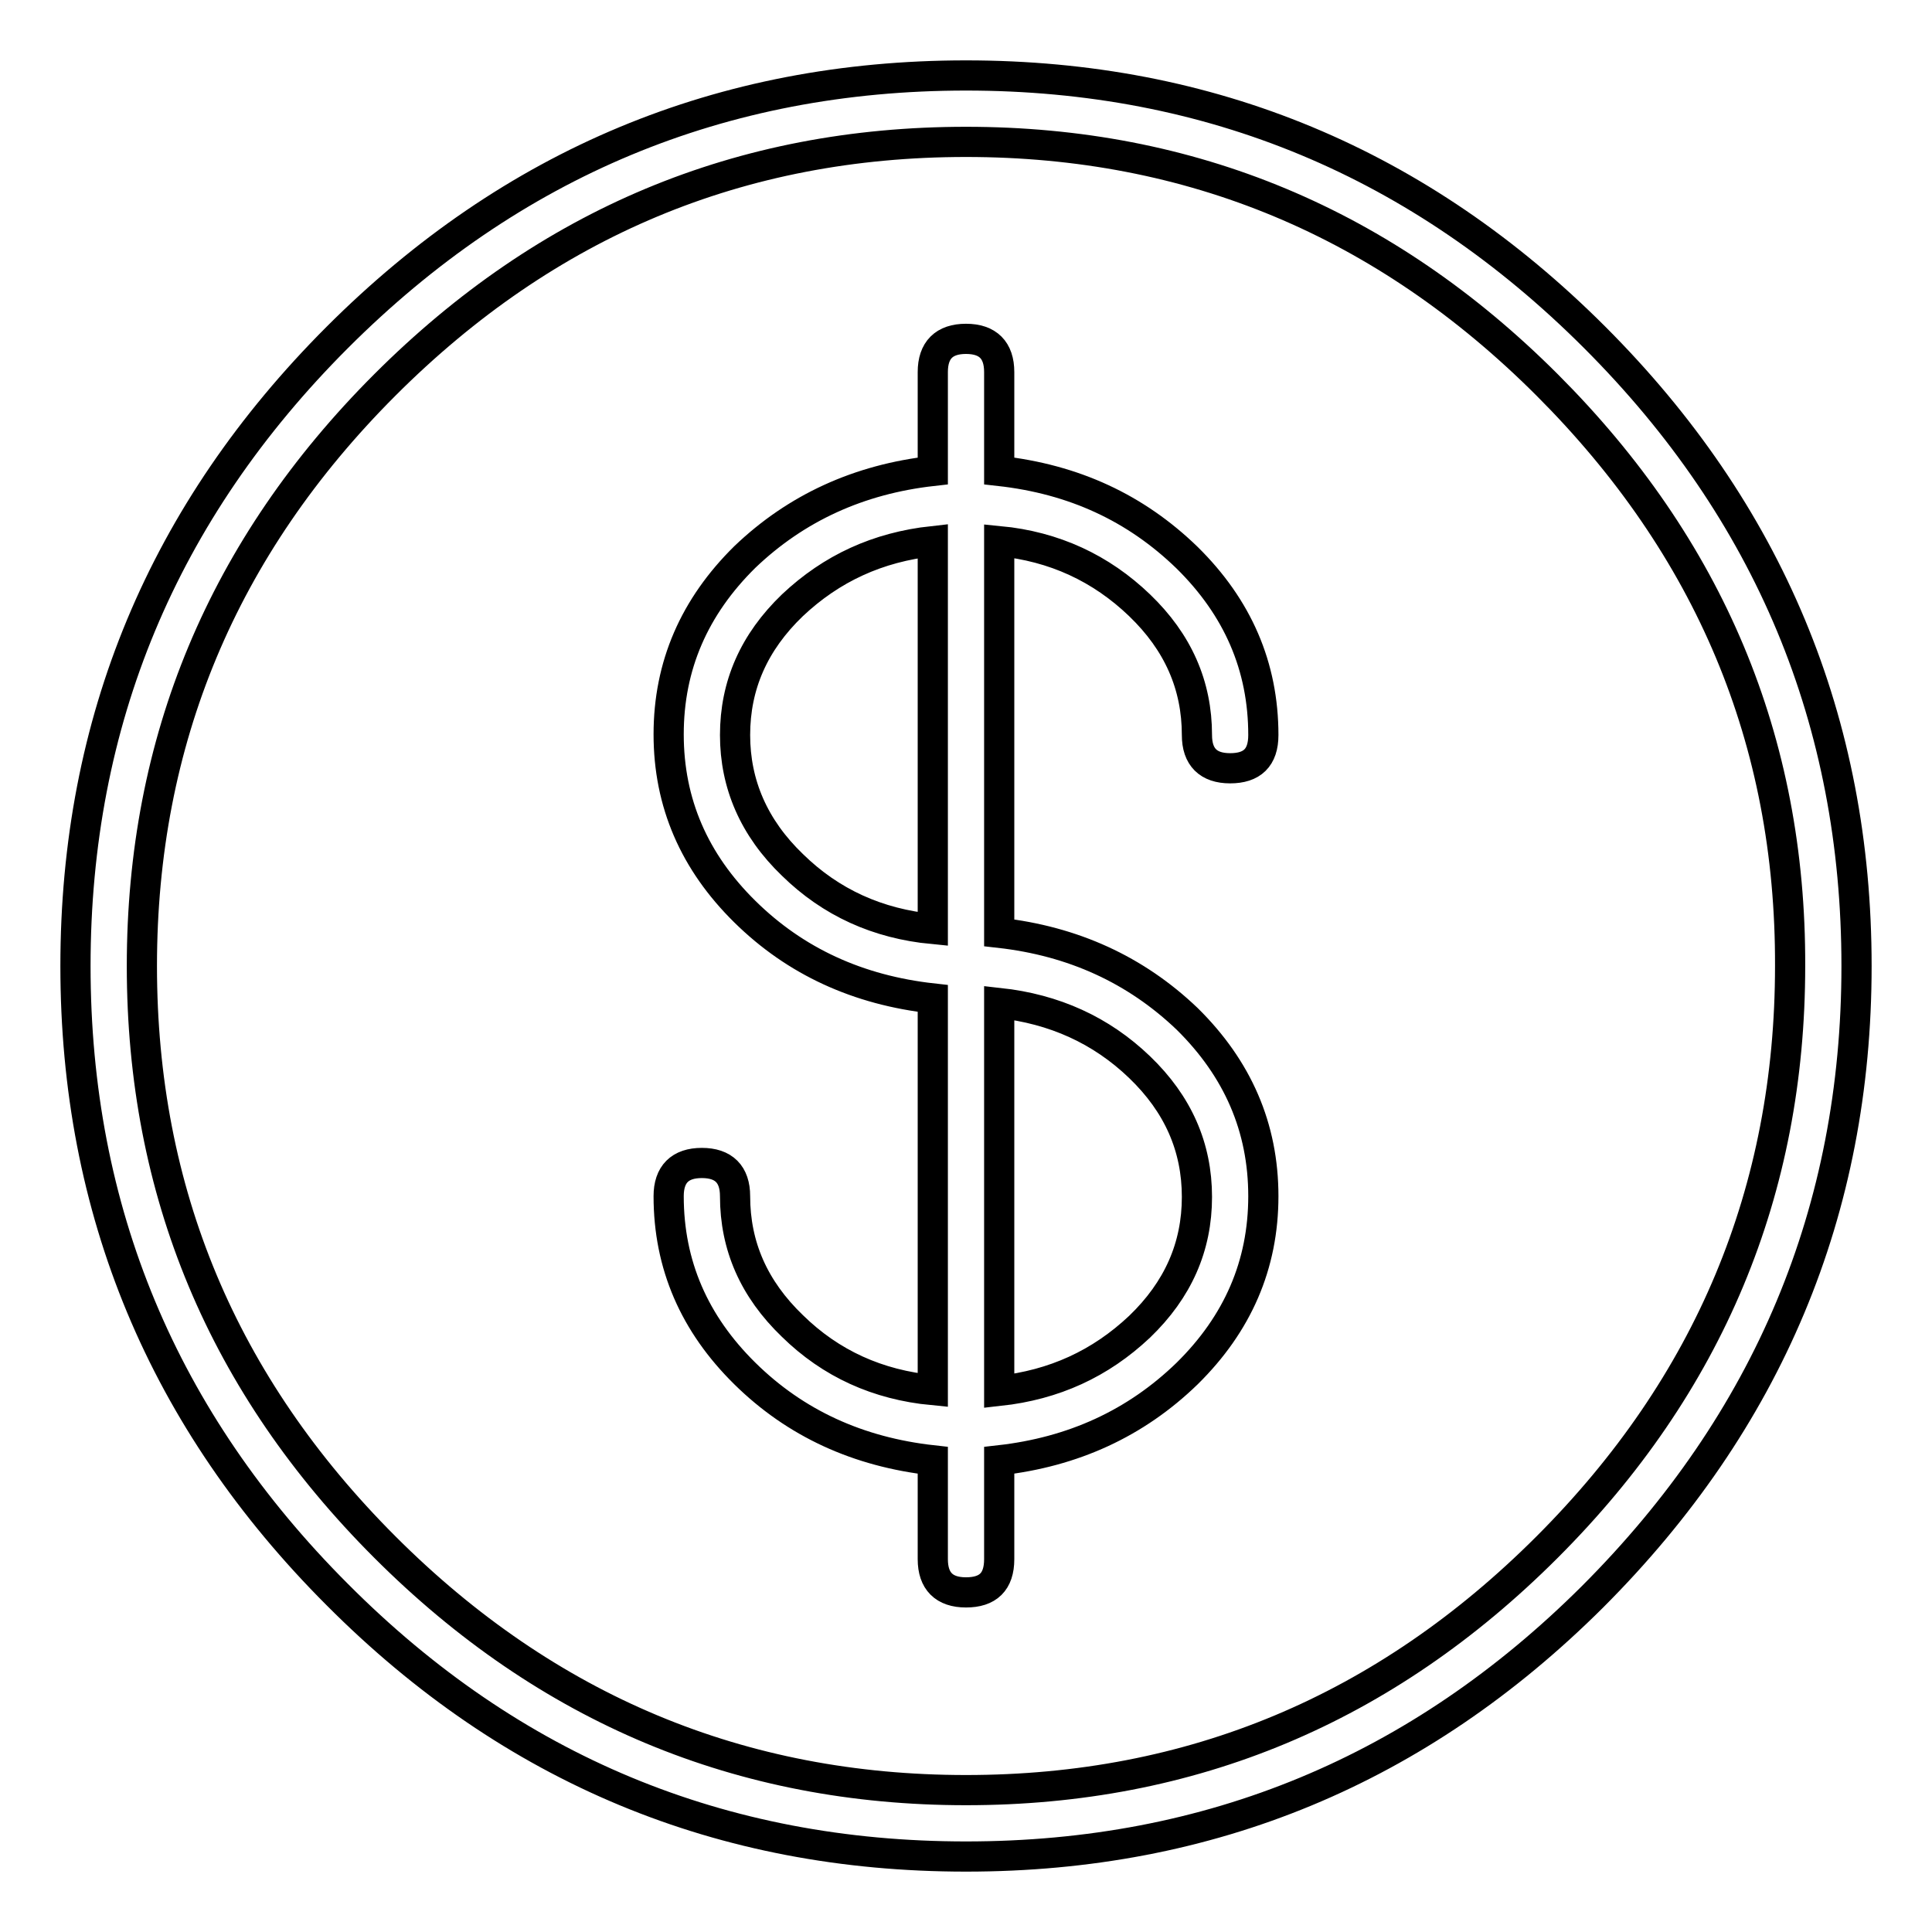
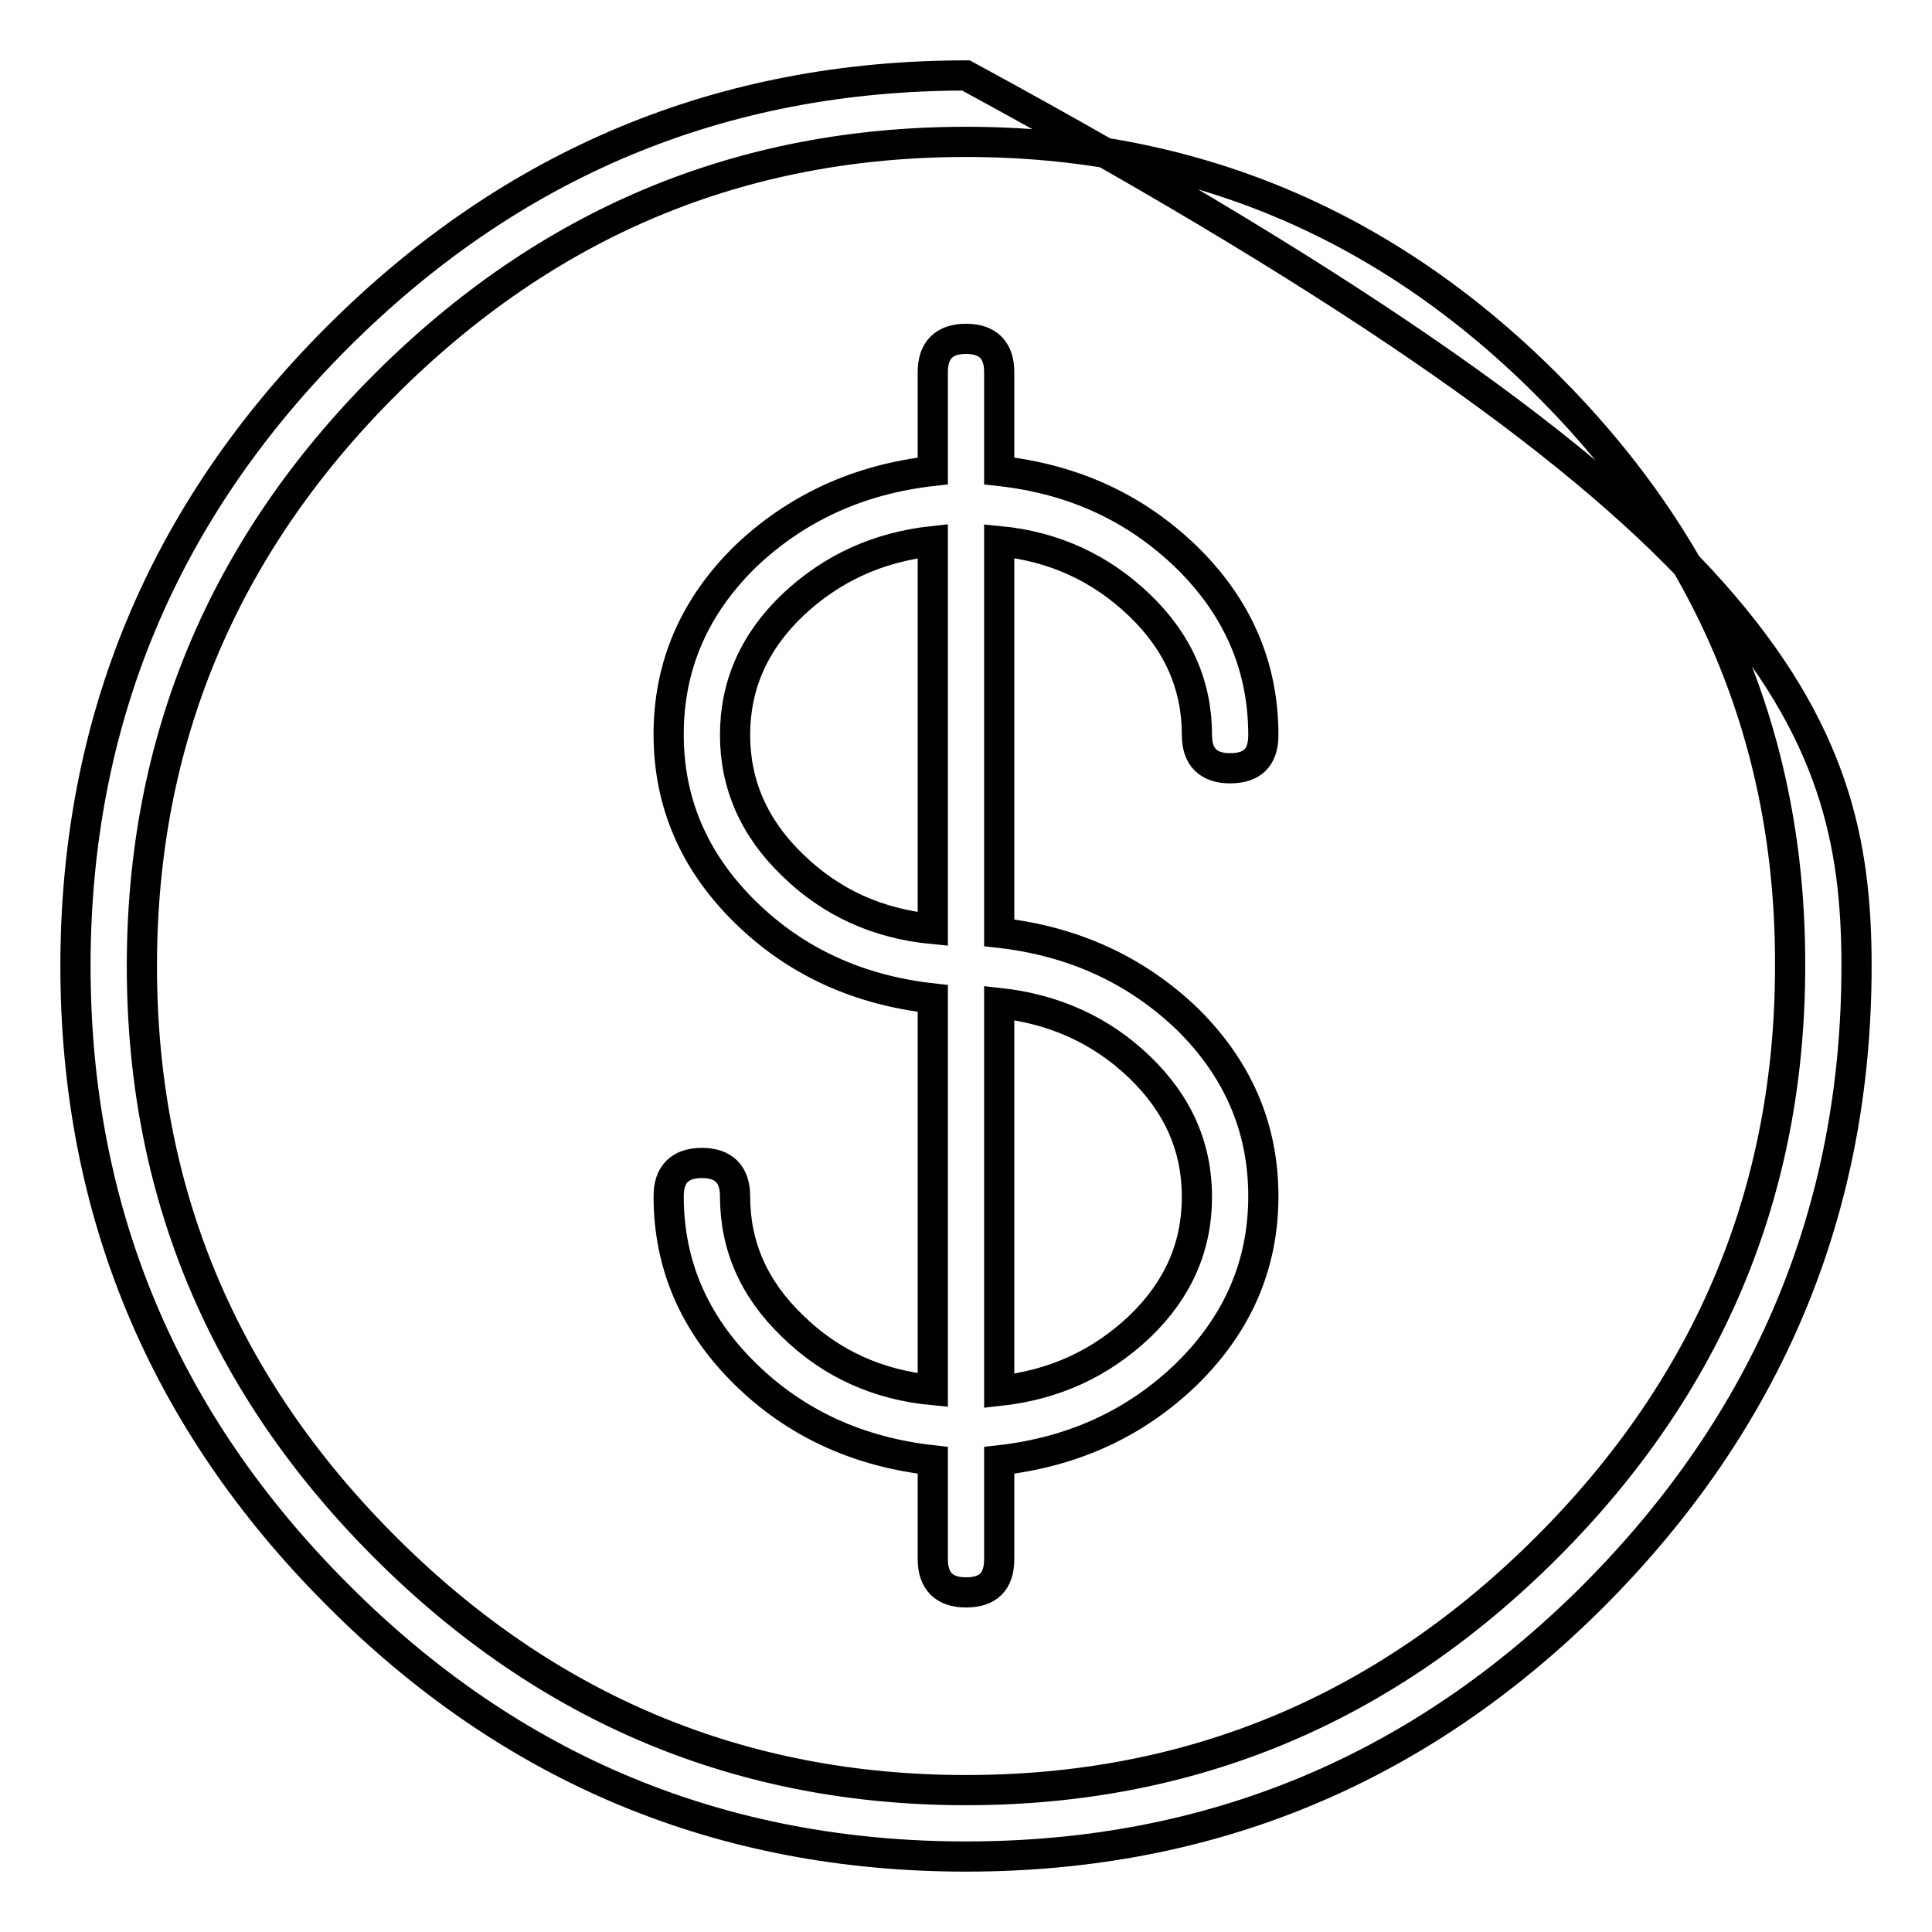
<svg xmlns="http://www.w3.org/2000/svg" version="1.1" x="0px" y="0px" viewBox="0 0 256 256" enable-background="new 0 0 256 256" xml:space="preserve">
  <g>
-     <path stroke-width="4" fill-opacity="0" stroke="#000000" d="M211,211.6c-23,22.9-50.6,34.4-83,34.4c-32.4,0-60.2-11.5-83.3-34.7C21.6,188.2,10,160.4,10,128 c0-32.4,11.6-60.2,34.7-83.3C67.8,21.6,95.6,10,128,10c32.4,0,60.2,11.6,83.3,34.7C234.4,67.8,246,95.6,246,128 C246,160.4,234.3,188.3,211,211.6z M205,51c-21.5-21.5-47.2-32.2-77-32.2c-29.9,0-55.5,10.7-77,32.2c-21.5,21.5-32.2,47.2-32.2,77 c0,29.9,10.7,55.5,32.2,77c21.5,21.5,47.2,32.2,77,32.2c29.9,0,55.5-10.7,77-32.2c21.5-21.5,32.2-47.2,32.2-77 C237.3,98.1,226.5,72.5,205,51z M132.4,123.6V71.7c7.3,0.7,13.5,3.6,18.6,8.5c5.1,4.9,7.6,10.6,7.6,17.2c0,2.9,1.5,4.4,4.4,4.4 c2.9,0,4.4-1.4,4.4-4.4c0-9.1-3.4-16.9-10.1-23.5c-6.8-6.6-15-10.4-24.9-11.5V49.3c0-2.9-1.5-4.4-4.4-4.4c-2.9,0-4.4,1.5-4.4,4.4 v13.1c-9.8,1.1-18.1,4.9-24.9,11.4c-6.7,6.6-10.1,14.4-10.1,23.5c0,9.1,3.4,16.9,10.1,23.5c6.7,6.6,15,10.4,24.9,11.5v51.9 c-7.3-0.7-13.5-3.5-18.6-8.5c-5.1-4.9-7.6-10.6-7.6-17.2c0-2.9-1.5-4.4-4.4-4.4s-4.4,1.5-4.4,4.4c0,9.1,3.4,16.9,10.1,23.5 c6.7,6.6,15,10.4,24.9,11.5v13.1c0,2.9,1.5,4.4,4.4,4.4c2.9,0,4.4-1.4,4.4-4.4v-13.1c9.8-1.1,18.1-4.9,24.9-11.5 c6.7-6.6,10.1-14.4,10.1-23.5c0-9.1-3.4-16.9-10.1-23.5C150.5,128.5,142.2,124.7,132.4,123.6z M123.6,71.7v51.4 c-7.3-0.7-13.5-3.5-18.6-8.5c-5.1-4.9-7.6-10.7-7.6-17.2c0-6.6,2.5-12.3,7.6-17.2C110.2,75.3,116.3,72.5,123.6,71.7z M132.4,184.3 v-51.4c7.3,0.8,13.5,3.6,18.6,8.5c5.1,4.9,7.6,10.6,7.6,17.2c0,6.6-2.5,12.3-7.6,17.2C145.8,180.7,139.7,183.5,132.4,184.3z" />
+     <path stroke-width="4" fill-opacity="0" stroke="#000000" d="M211,211.6c-23,22.9-50.6,34.4-83,34.4c-32.4,0-60.2-11.5-83.3-34.7C21.6,188.2,10,160.4,10,128 c0-32.4,11.6-60.2,34.7-83.3C67.8,21.6,95.6,10,128,10C234.4,67.8,246,95.6,246,128 C246,160.4,234.3,188.3,211,211.6z M205,51c-21.5-21.5-47.2-32.2-77-32.2c-29.9,0-55.5,10.7-77,32.2c-21.5,21.5-32.2,47.2-32.2,77 c0,29.9,10.7,55.5,32.2,77c21.5,21.5,47.2,32.2,77,32.2c29.9,0,55.5-10.7,77-32.2c21.5-21.5,32.2-47.2,32.2-77 C237.3,98.1,226.5,72.5,205,51z M132.4,123.6V71.7c7.3,0.7,13.5,3.6,18.6,8.5c5.1,4.9,7.6,10.6,7.6,17.2c0,2.9,1.5,4.4,4.4,4.4 c2.9,0,4.4-1.4,4.4-4.4c0-9.1-3.4-16.9-10.1-23.5c-6.8-6.6-15-10.4-24.9-11.5V49.3c0-2.9-1.5-4.4-4.4-4.4c-2.9,0-4.4,1.5-4.4,4.4 v13.1c-9.8,1.1-18.1,4.9-24.9,11.4c-6.7,6.6-10.1,14.4-10.1,23.5c0,9.1,3.4,16.9,10.1,23.5c6.7,6.6,15,10.4,24.9,11.5v51.9 c-7.3-0.7-13.5-3.5-18.6-8.5c-5.1-4.9-7.6-10.6-7.6-17.2c0-2.9-1.5-4.4-4.4-4.4s-4.4,1.5-4.4,4.4c0,9.1,3.4,16.9,10.1,23.5 c6.7,6.6,15,10.4,24.9,11.5v13.1c0,2.9,1.5,4.4,4.4,4.4c2.9,0,4.4-1.4,4.4-4.4v-13.1c9.8-1.1,18.1-4.9,24.9-11.5 c6.7-6.6,10.1-14.4,10.1-23.5c0-9.1-3.4-16.9-10.1-23.5C150.5,128.5,142.2,124.7,132.4,123.6z M123.6,71.7v51.4 c-7.3-0.7-13.5-3.5-18.6-8.5c-5.1-4.9-7.6-10.7-7.6-17.2c0-6.6,2.5-12.3,7.6-17.2C110.2,75.3,116.3,72.5,123.6,71.7z M132.4,184.3 v-51.4c7.3,0.8,13.5,3.6,18.6,8.5c5.1,4.9,7.6,10.6,7.6,17.2c0,6.6-2.5,12.3-7.6,17.2C145.8,180.7,139.7,183.5,132.4,184.3z" />
  </g>
</svg>